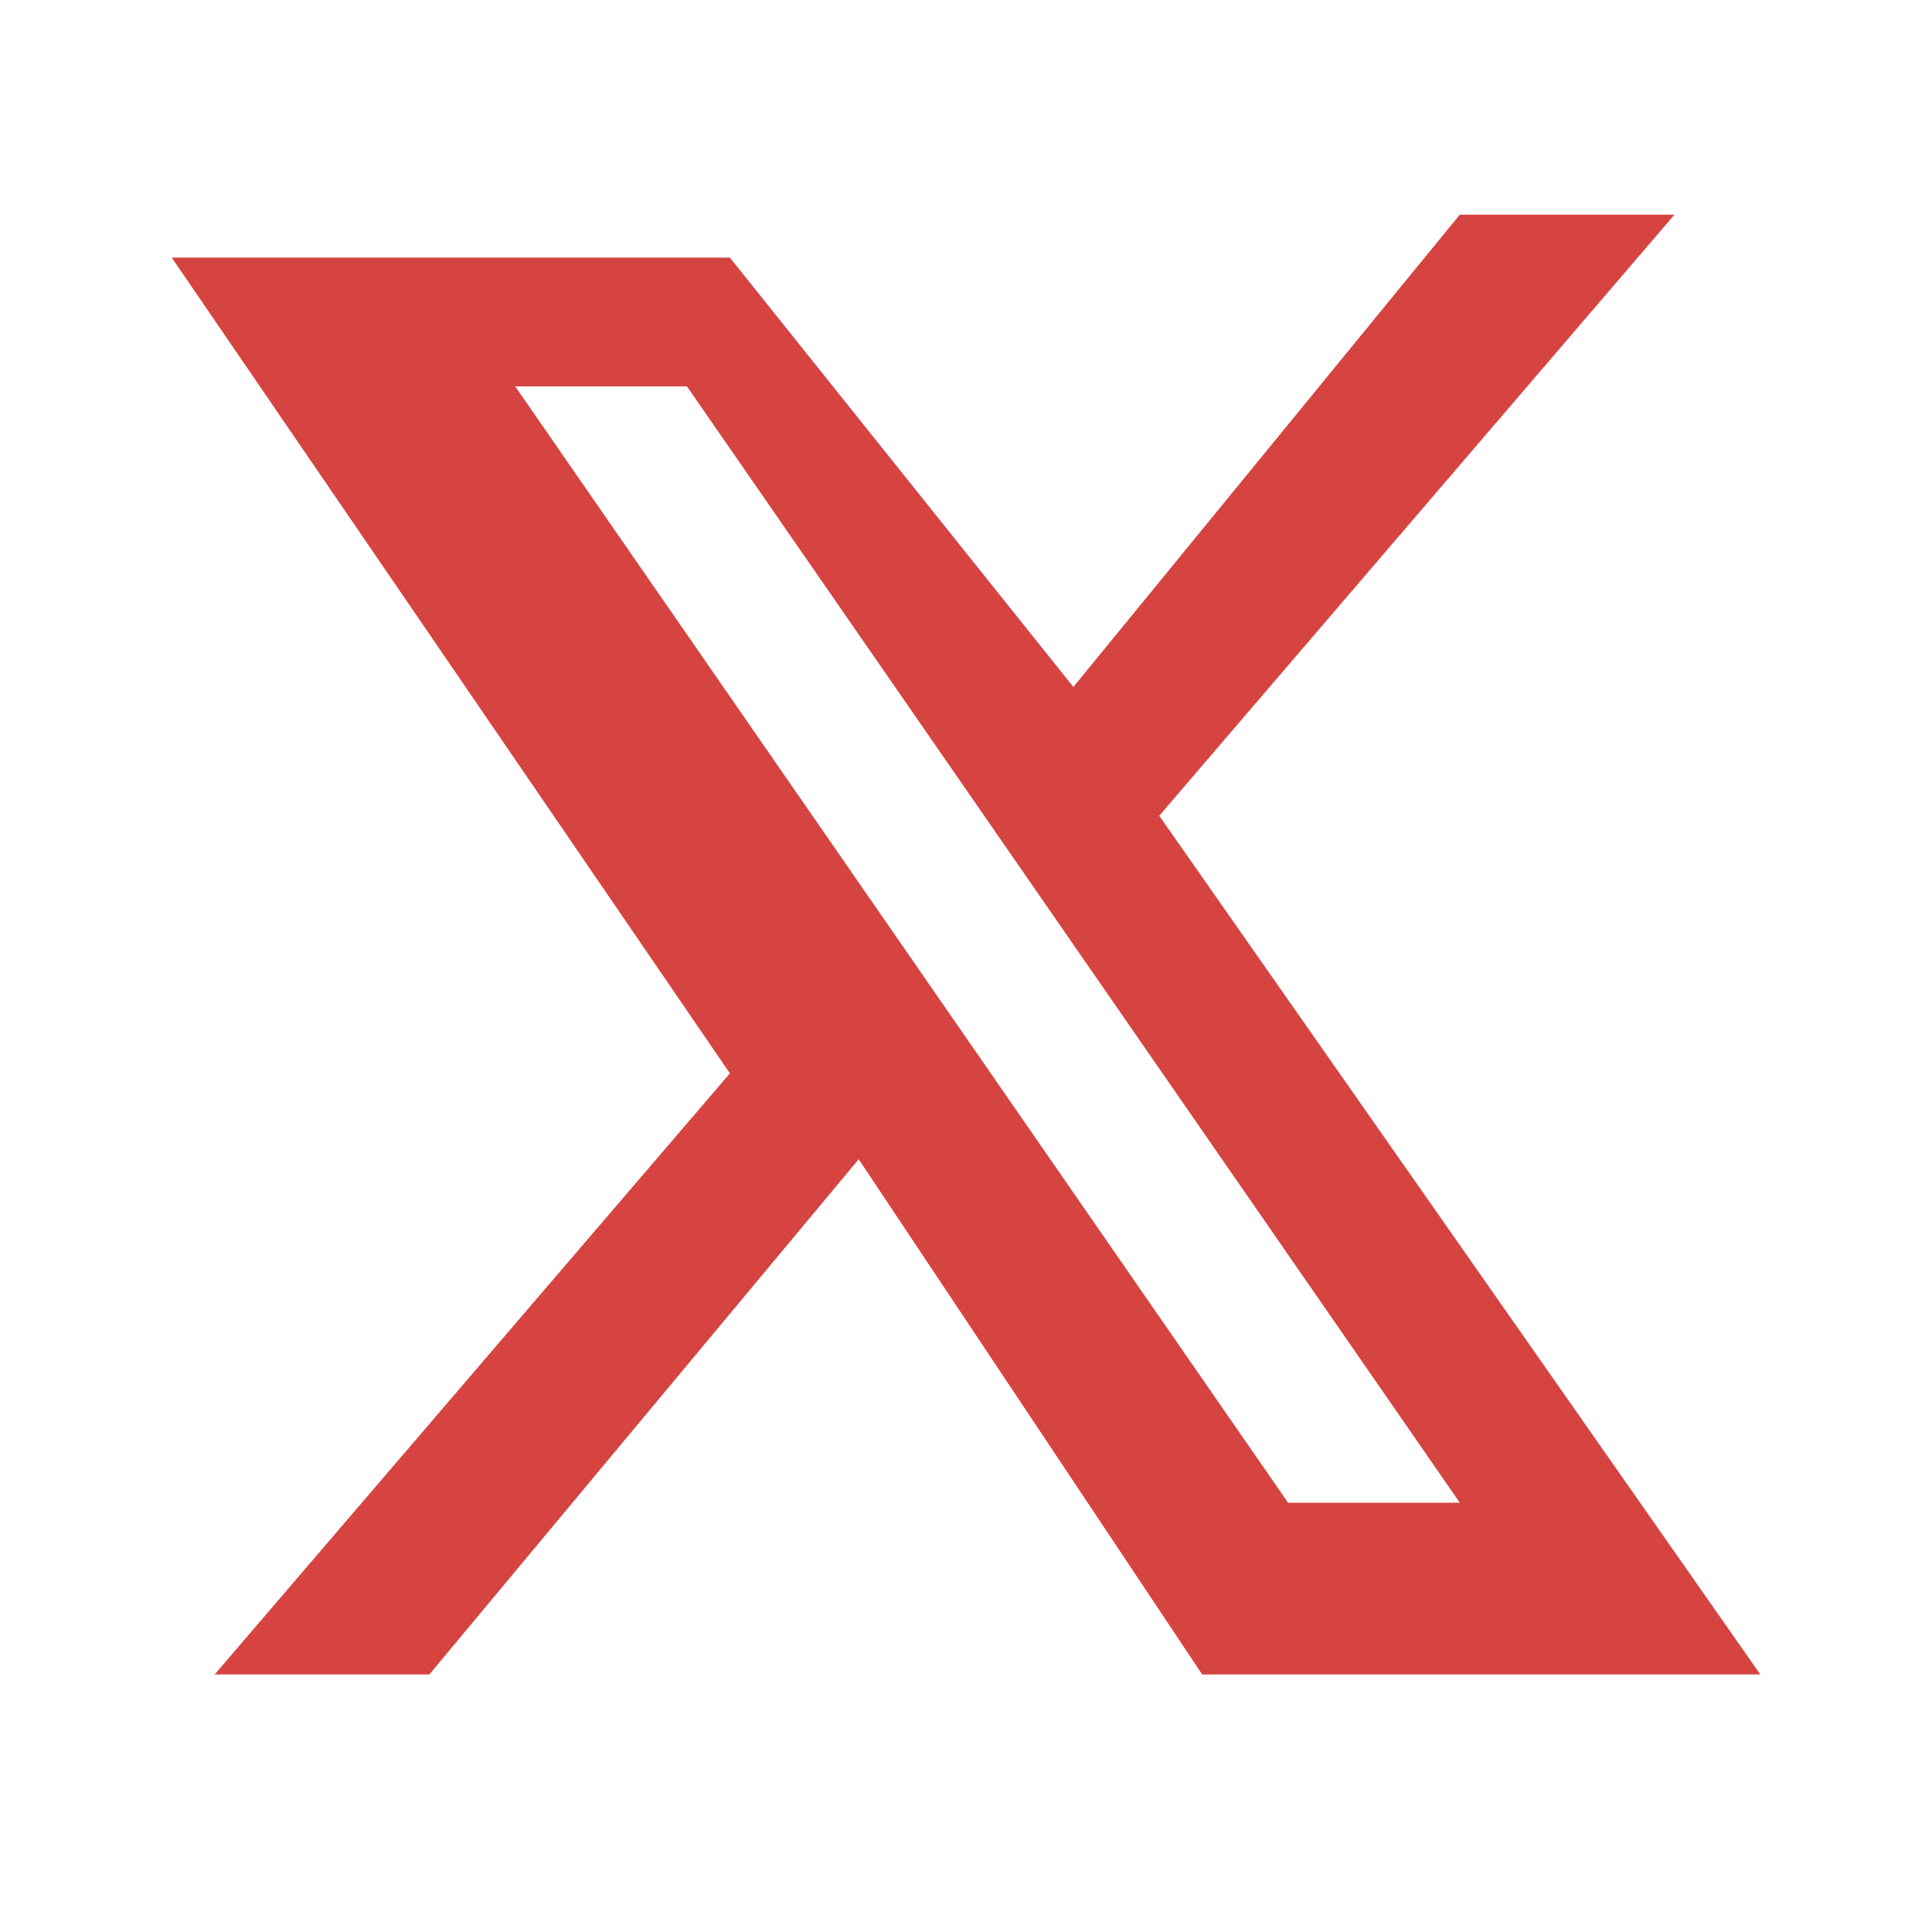
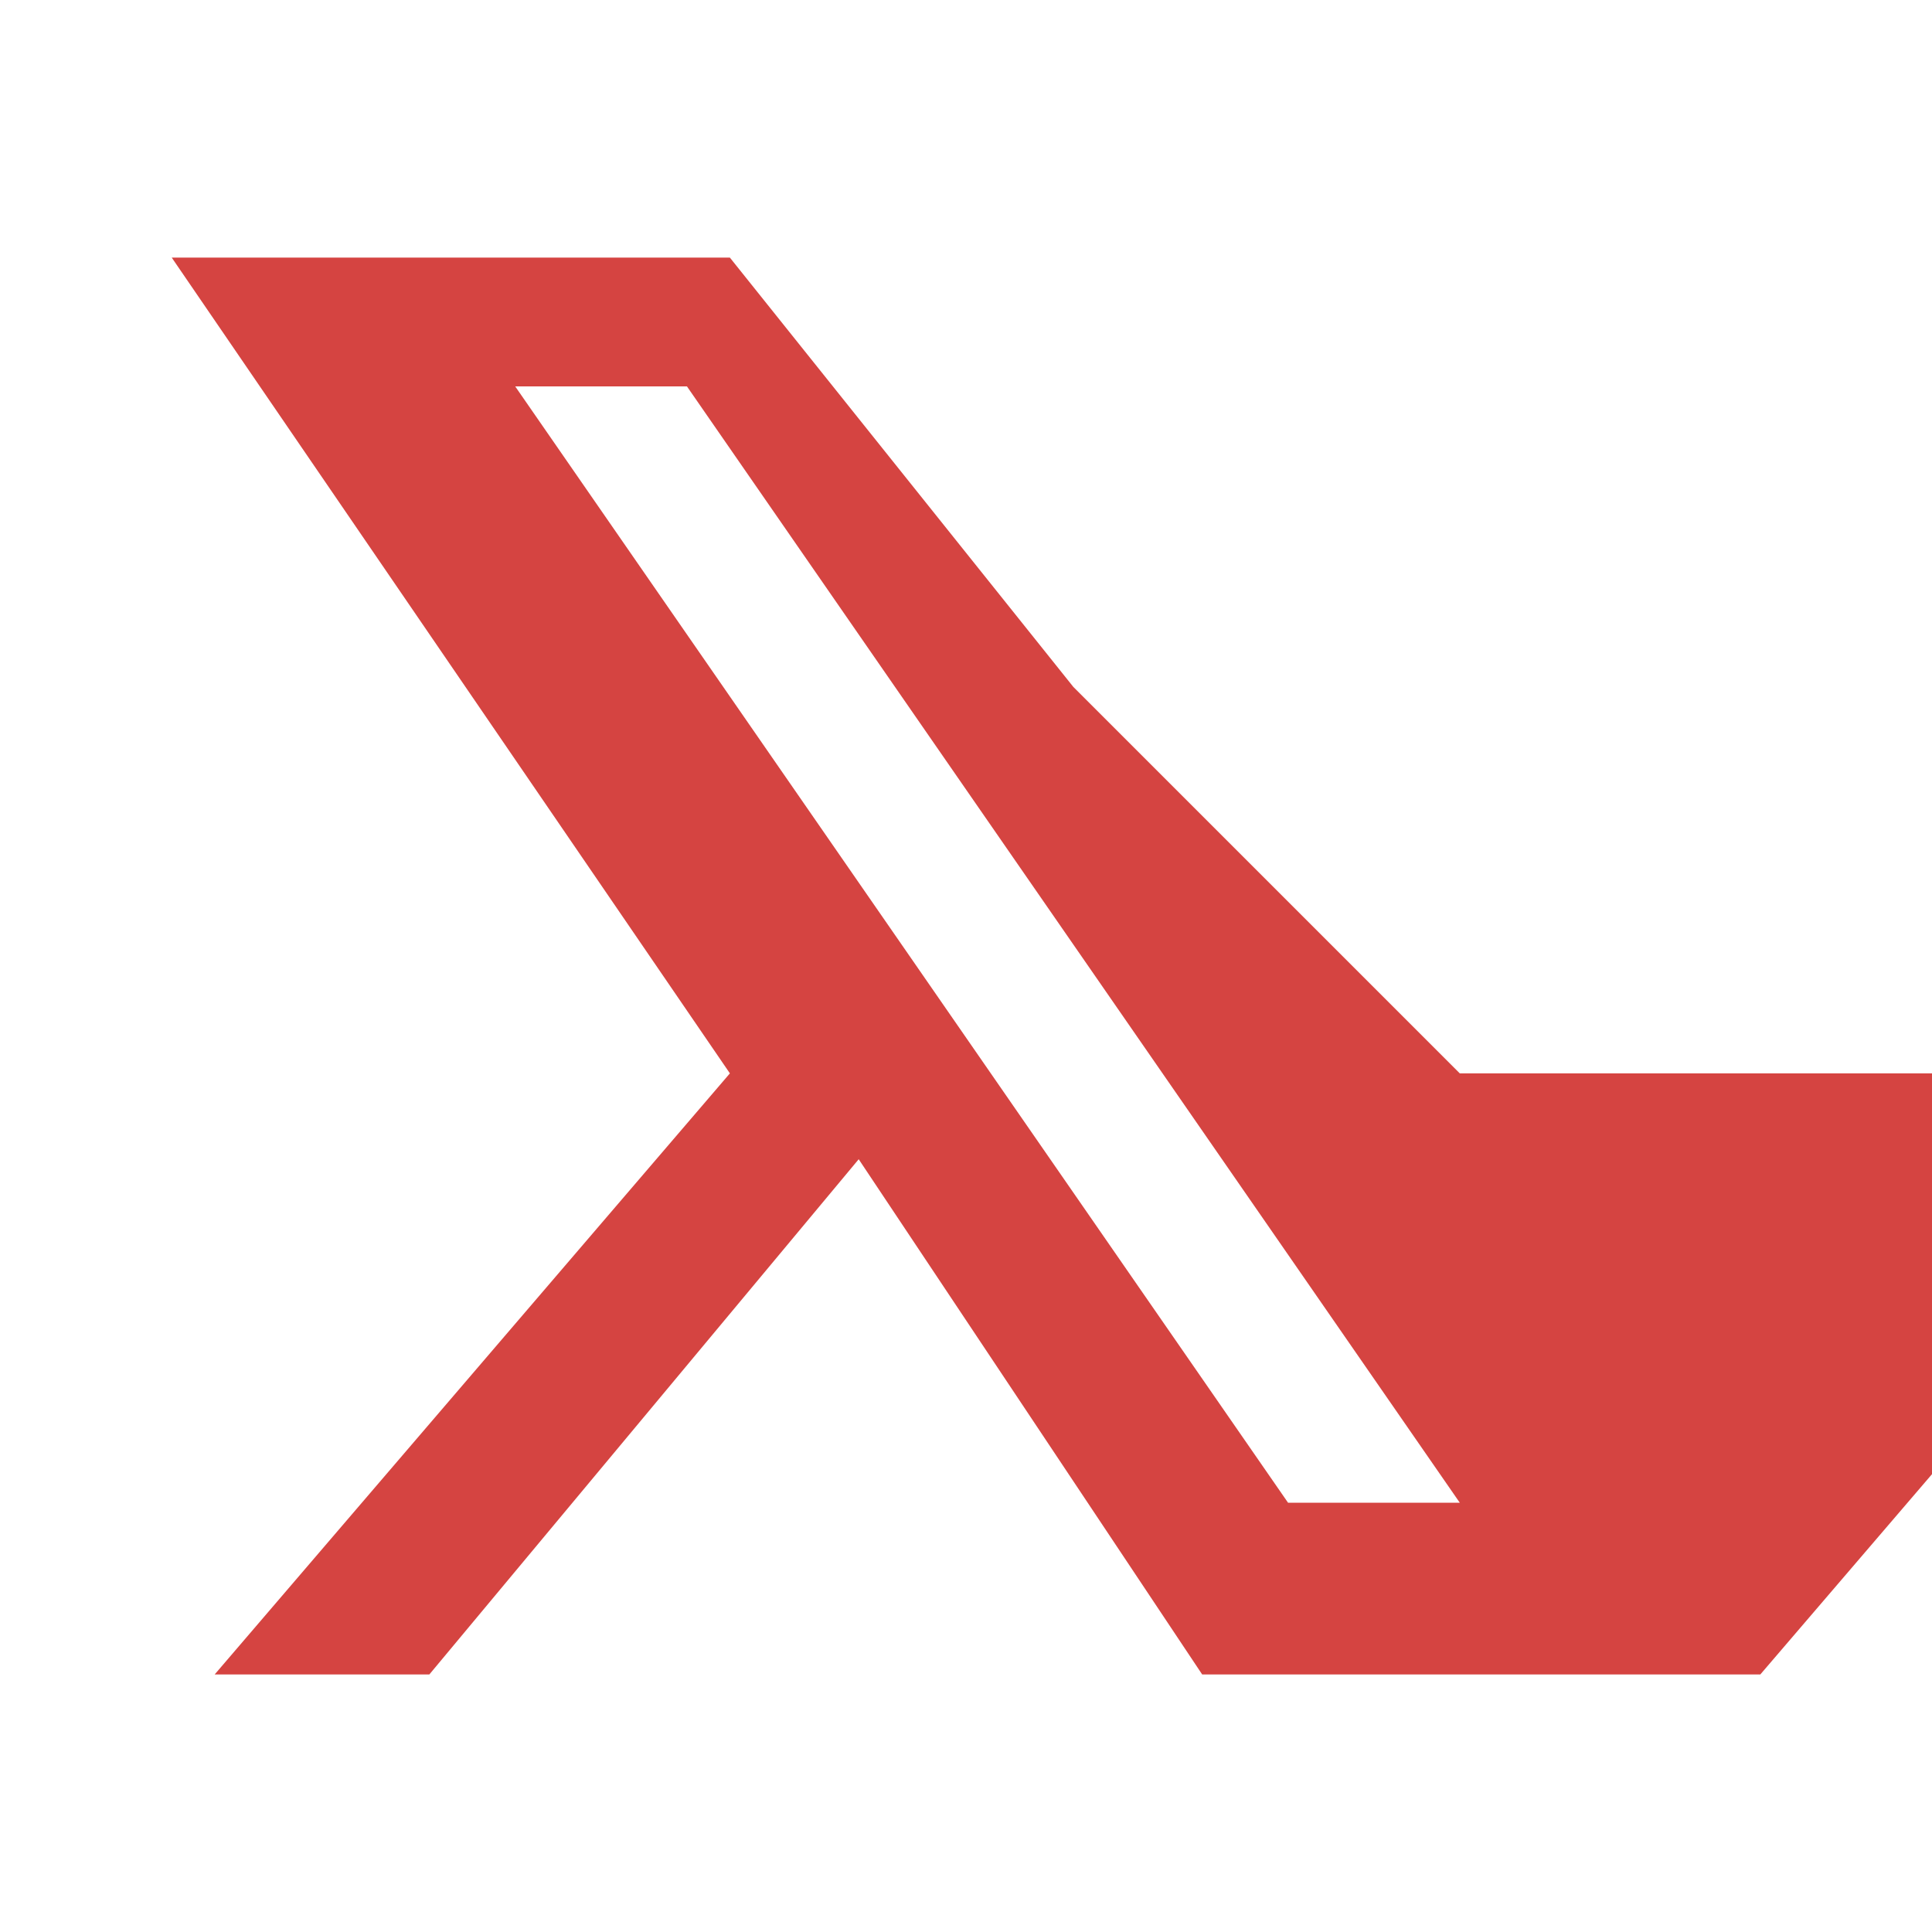
<svg xmlns="http://www.w3.org/2000/svg" version="1.1" id="Capa_1" x="0px" y="0px" viewBox="0 0 48 48" style="enable-background:new 0 0 48 48;" xml:space="preserve">
  <style type="text/css">
	.st0{fill:#D54441;}
</style>
  <g>
    <g transform="scale(10.667,10.667)">
-       <path class="st0" d="M0.4,0.6l1.3,1.9L0.5,3.9H1l1-1.2l0.8,1.2h1.3l-1.4-2l1.2-1.4H3.4L2.5,1.6L1.7,0.6L0.4,0.6z M1.2,0.9h0.4    l1.8,2.6H3L1.2,0.9z" />
+       <path class="st0" d="M0.4,0.6l1.3,1.9L0.5,3.9H1l1-1.2l0.8,1.2h1.3l1.2-1.4H3.4L2.5,1.6L1.7,0.6L0.4,0.6z M1.2,0.9h0.4    l1.8,2.6H3L1.2,0.9z" />
    </g>
  </g>
</svg>